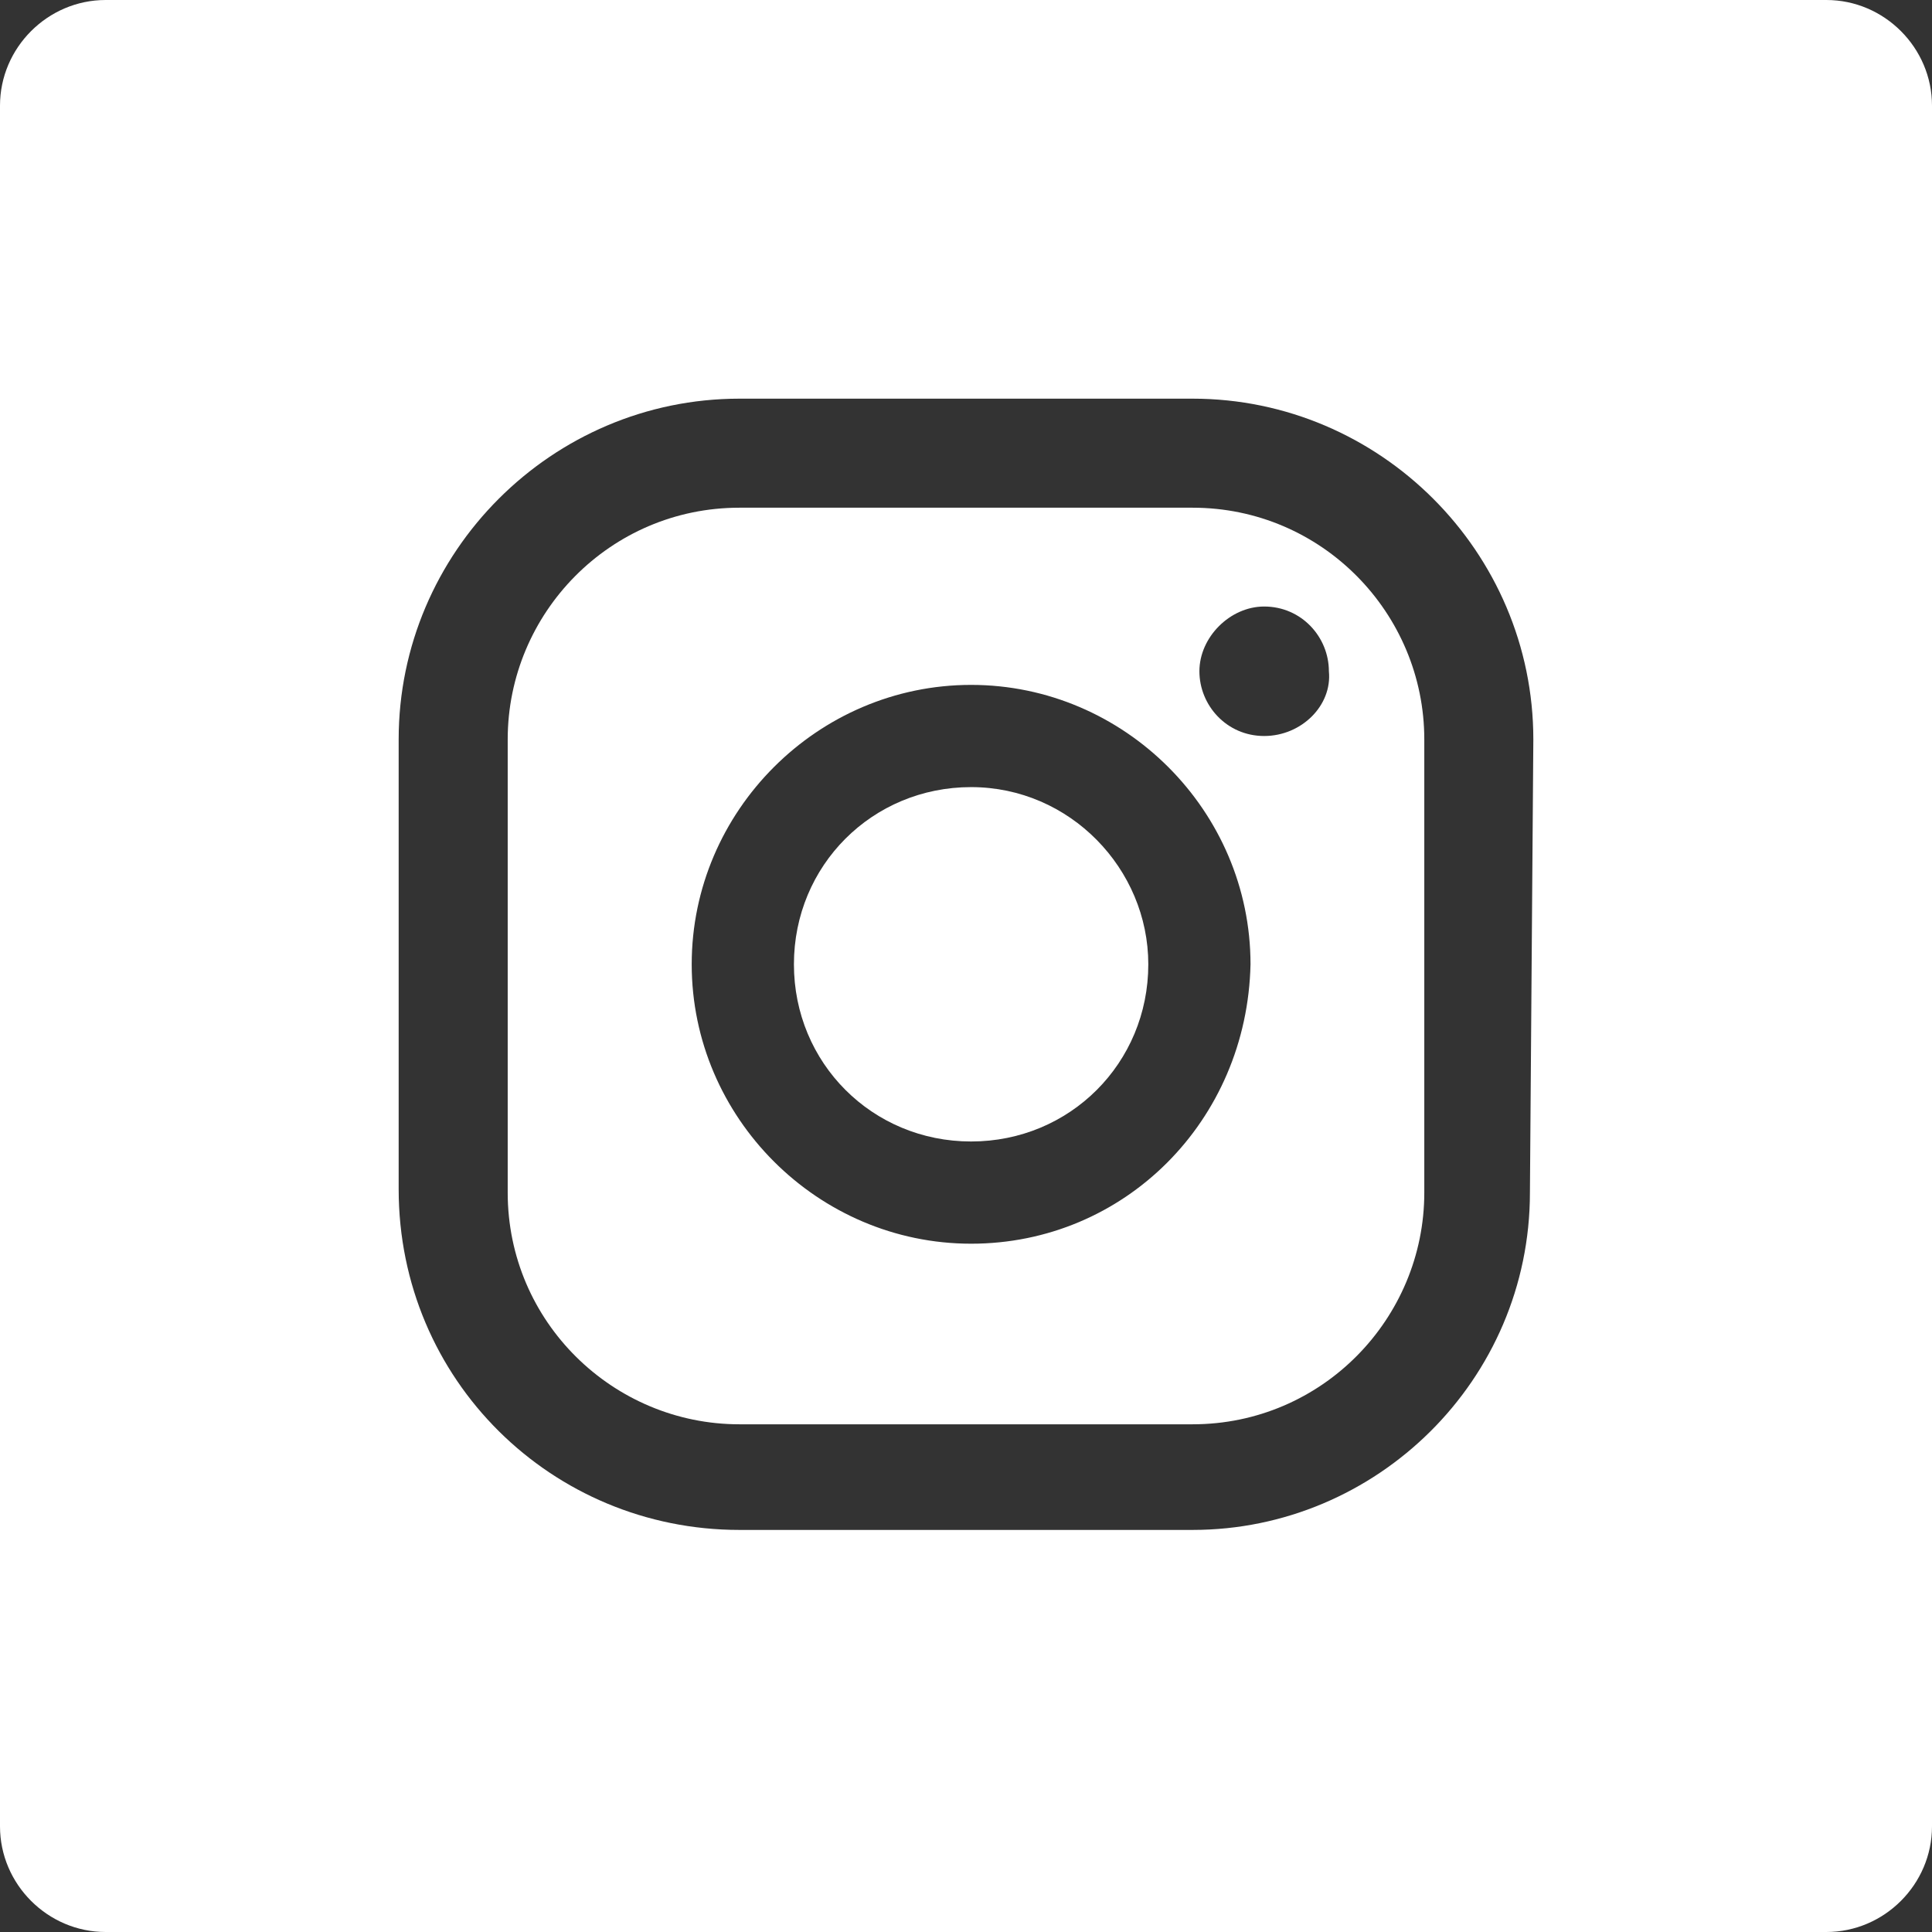
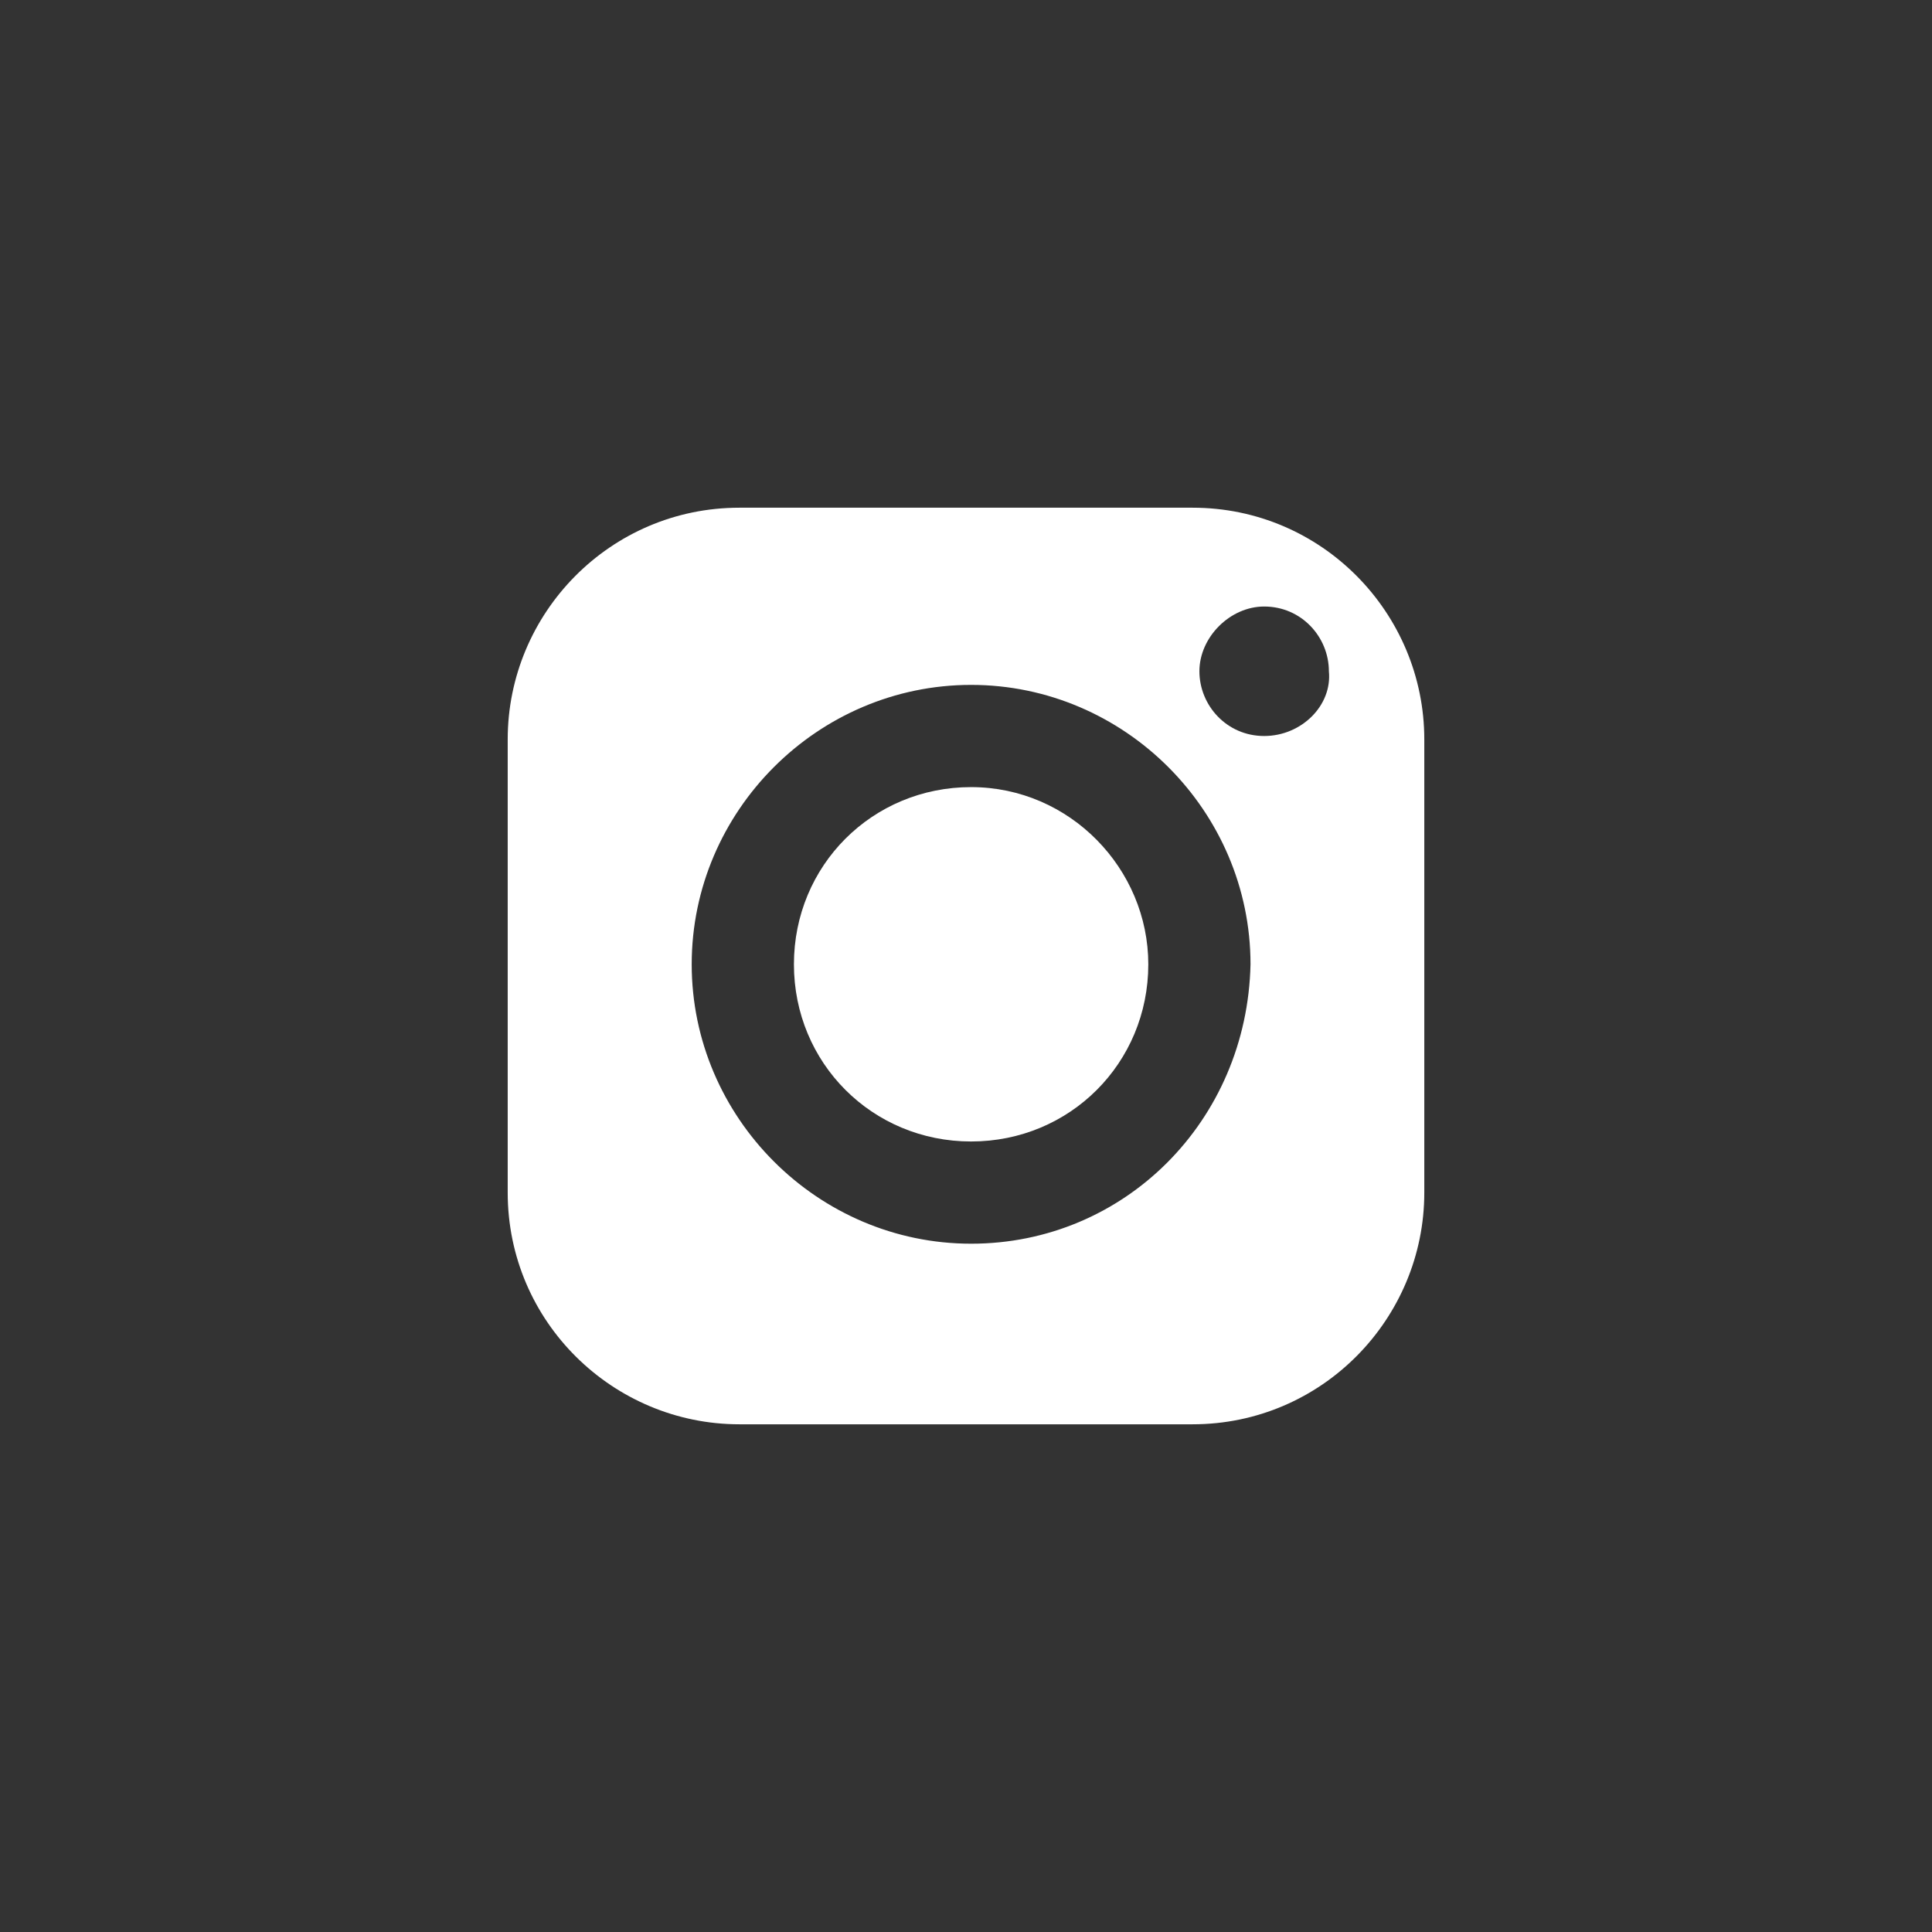
<svg xmlns="http://www.w3.org/2000/svg" version="1.1" id="Layer_1" x="0px" y="0px" viewBox="0 0 56.7 56.7" style="enable-background:new 0 0 56.7 56.7;" xml:space="preserve">
  <rect x="0" y="0" width="56.7" height="56.7" fill="#333333" stroke="none" />
  <style type="text/css">
	.st0{fill:#FFFFFF;}
</style>
  <path class="st0" d="M35,14.9H21.7c-3.8,0-6.8,3.1-6.8,6.8V35c0,3.8,3.1,6.8,6.8,6.8H35c3.8,0,6.8-3.1,6.8-6.8V21.7  C41.8,18,38.8,14.9,35,14.9z M28.5,36.5c-4.5,0-8.2-3.7-8.2-8.2s3.7-8.2,8.2-8.2s8.2,3.7,8.2,8.2C36.6,32.9,33,36.5,28.5,36.5z   M37.1,21.6c-1.1,0-1.9-0.9-1.9-1.9s0.9-1.9,1.9-1.9c1.1,0,1.9,0.9,1.9,1.9l0,0C39.1,20.7,38.2,21.6,37.1,21.6  C37.1,21.6,37.1,21.6,37.1,21.6z" />
  <path class="st0" d="M28.5,23.1c-2.9,0-5.2,2.3-5.2,5.2s2.3,5.2,5.2,5.2s5.2-2.3,5.2-5.2l0,0C33.7,25.5,31.4,23.1,28.5,23.1z" />
-   <path class="st0" d="M53.6,0H3.1C1.4,0,0,1.4,0,3.1v50.5c0,1.7,1.4,3.1,3.1,3.1h50.5c1.7,0,3.1-1.4,3.1-3.1V3.1  C56.7,1.4,55.3,0,53.6,0z M44.9,35c0,5.5-4.5,9.9-9.9,9.9H21.7c-5.5,0-10-4.4-10-10V21.7c0-5.5,4.5-10,10-10H35c5.5,0,10,4.5,10,10  L44.9,35z" />
</svg>